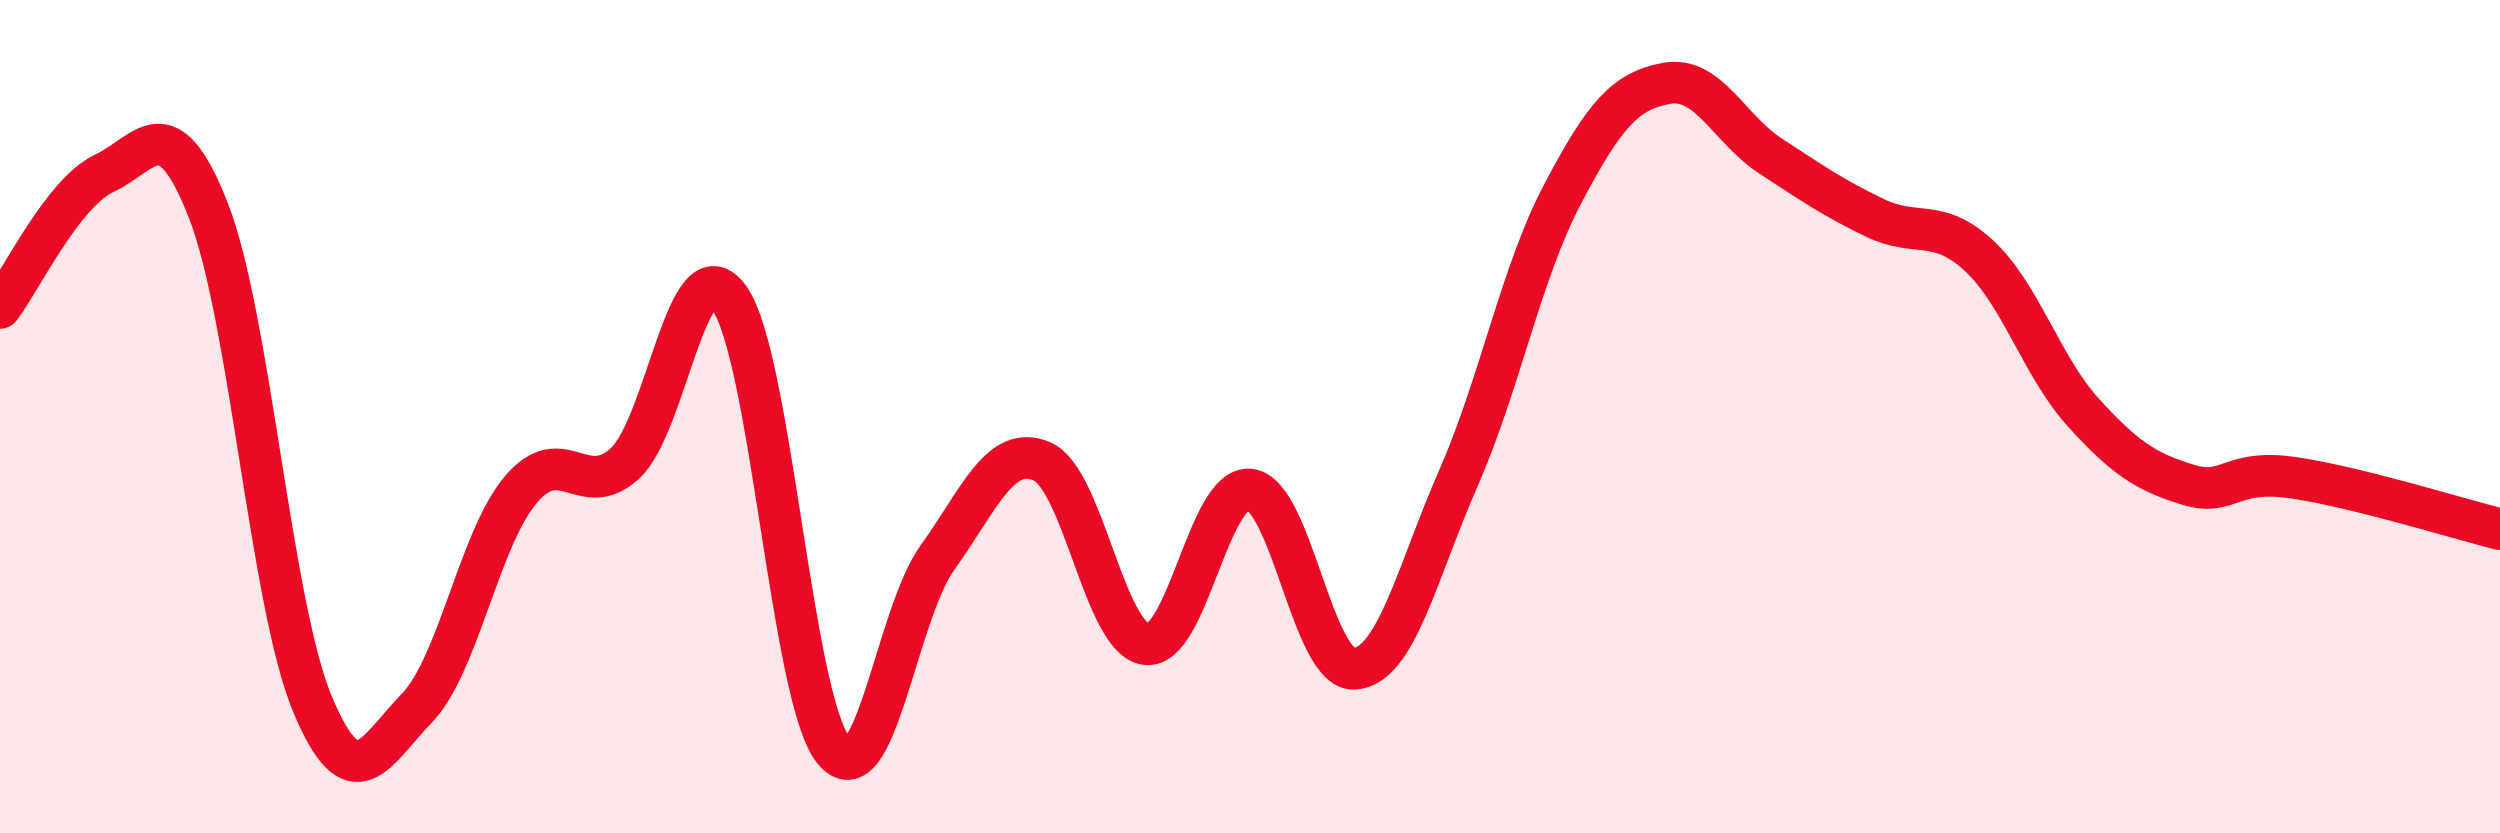
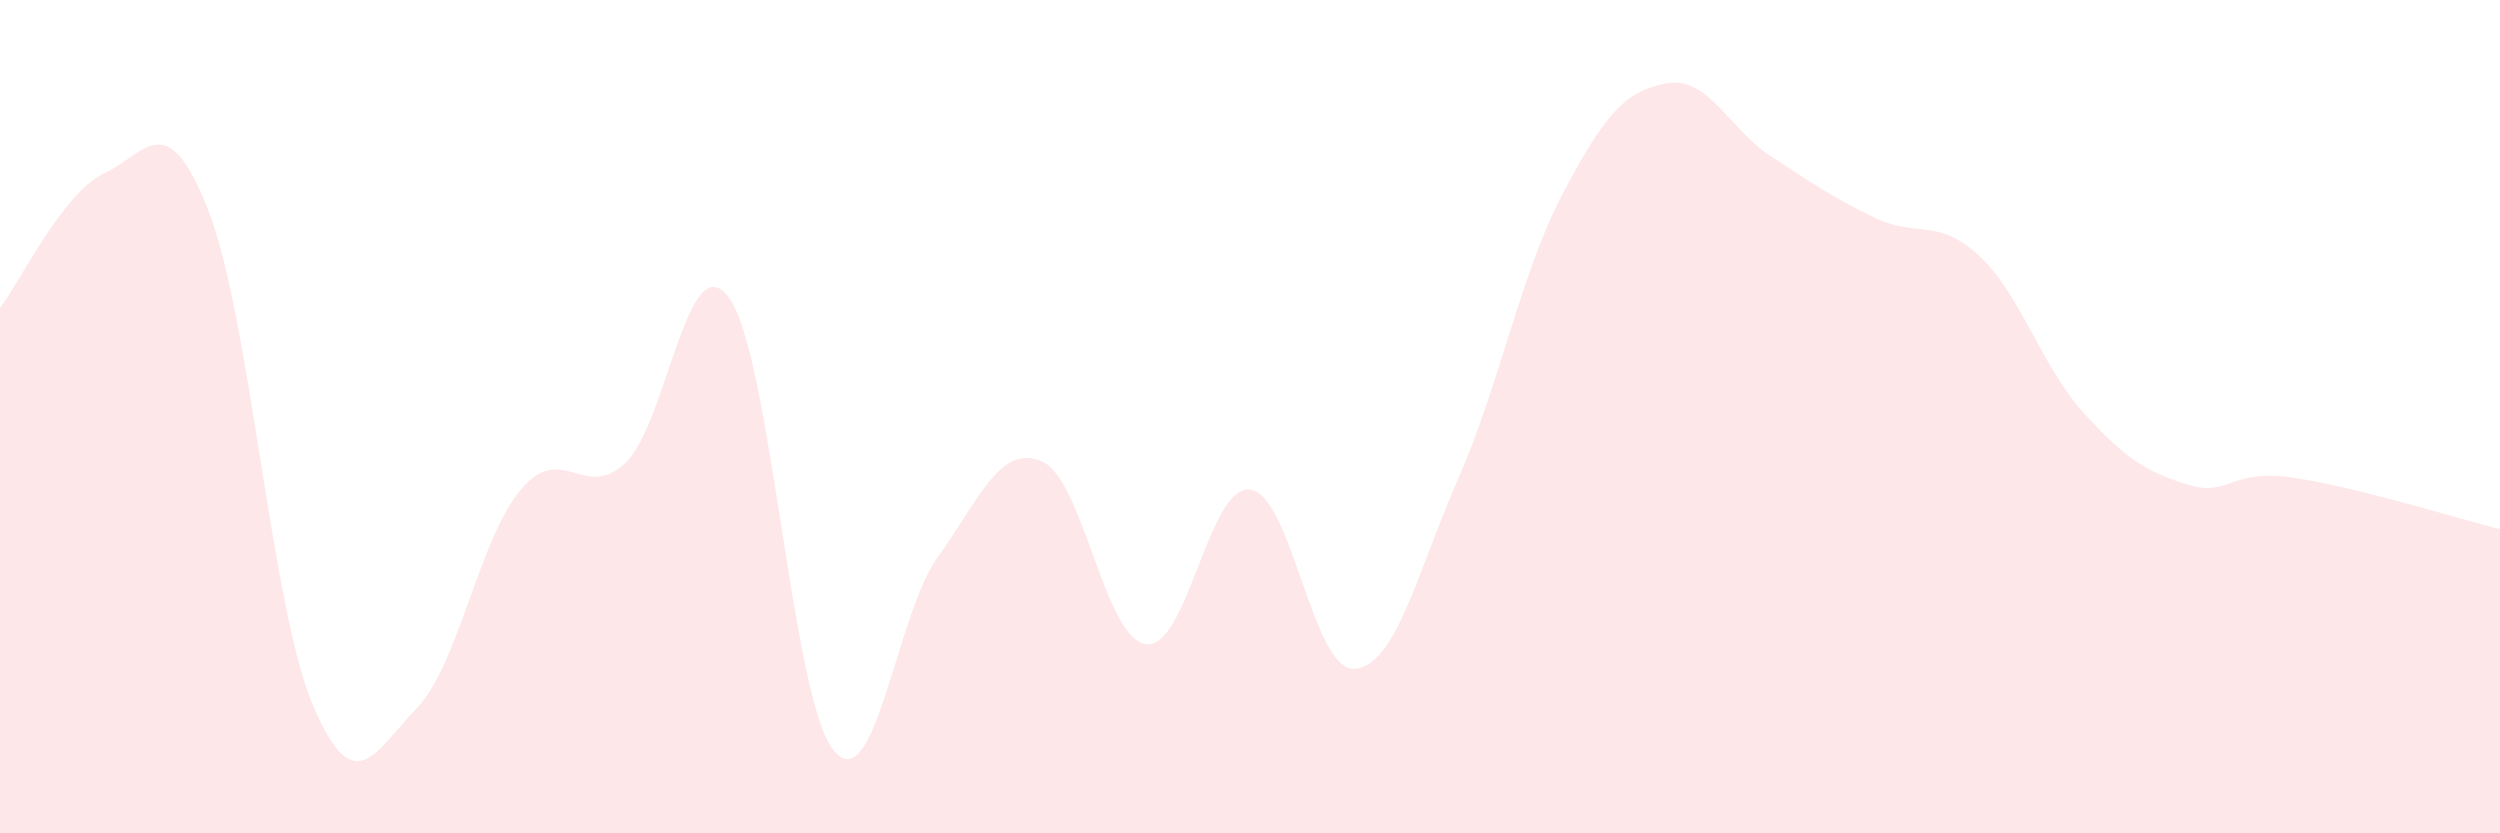
<svg xmlns="http://www.w3.org/2000/svg" width="60" height="20" viewBox="0 0 60 20">
  <path d="M 0,7.39 C 0.5,6.74 1.5,4.63 2.5,4.16 C 3.5,3.69 4,2.5 5,5.05 C 6,7.6 6.5,14.51 7.5,16.9 C 8.5,19.29 9,18.03 10,17 C 11,15.97 11.5,12.93 12.5,11.75 C 13.5,10.57 14,12.04 15,11.12 C 16,10.2 16.5,5.77 17.5,7.15 C 18.5,8.53 19,16.75 20,18 C 21,19.25 21.5,14.77 22.5,13.38 C 23.5,11.99 24,10.65 25,11.07 C 26,11.49 26.5,15.32 27.5,15.46 C 28.5,15.6 29,11.63 30,11.75 C 31,11.87 31.5,16.1 32.5,16.05 C 33.5,16 34,13.76 35,11.48 C 36,9.2 36.5,6.56 37.5,4.66 C 38.5,2.76 39,2.18 40,2 C 41,1.82 41.5,3.1 42.5,3.75 C 43.5,4.4 44,4.75 45,5.23 C 46,5.71 46.5,5.21 47.5,6.14 C 48.5,7.07 49,8.8 50,9.9 C 51,11 51.5,11.32 52.5,11.63 C 53.5,11.94 53.5,11.25 55,11.46 C 56.5,11.67 59,12.45 60,12.7L60 20L0 20Z" fill="#EB0A25" opacity="0.1" stroke-linecap="round" stroke-linejoin="round" />
-   <path d="M 0,7.39 C 0.5,6.74 1.5,4.63 2.5,4.16 C 3.5,3.69 4,2.5 5,5.05 C 6,7.6 6.5,14.51 7.5,16.9 C 8.5,19.29 9,18.03 10,17 C 11,15.97 11.5,12.93 12.5,11.75 C 13.5,10.57 14,12.04 15,11.12 C 16,10.2 16.5,5.77 17.5,7.15 C 18.5,8.53 19,16.75 20,18 C 21,19.25 21.5,14.77 22.5,13.38 C 23.5,11.99 24,10.65 25,11.07 C 26,11.49 26.5,15.32 27.5,15.46 C 28.5,15.6 29,11.63 30,11.75 C 31,11.87 31.5,16.1 32.5,16.05 C 33.5,16 34,13.76 35,11.48 C 36,9.2 36.5,6.56 37.5,4.66 C 38.5,2.76 39,2.18 40,2 C 41,1.82 41.5,3.1 42.5,3.75 C 43.5,4.4 44,4.75 45,5.23 C 46,5.71 46.5,5.21 47.5,6.14 C 48.5,7.07 49,8.8 50,9.9 C 51,11 51.5,11.32 52.5,11.63 C 53.5,11.94 53.5,11.25 55,11.46 C 56.5,11.67 59,12.45 60,12.7" stroke="#EB0A25" stroke-width="1" fill="none" stroke-linecap="round" stroke-linejoin="round" />
</svg>